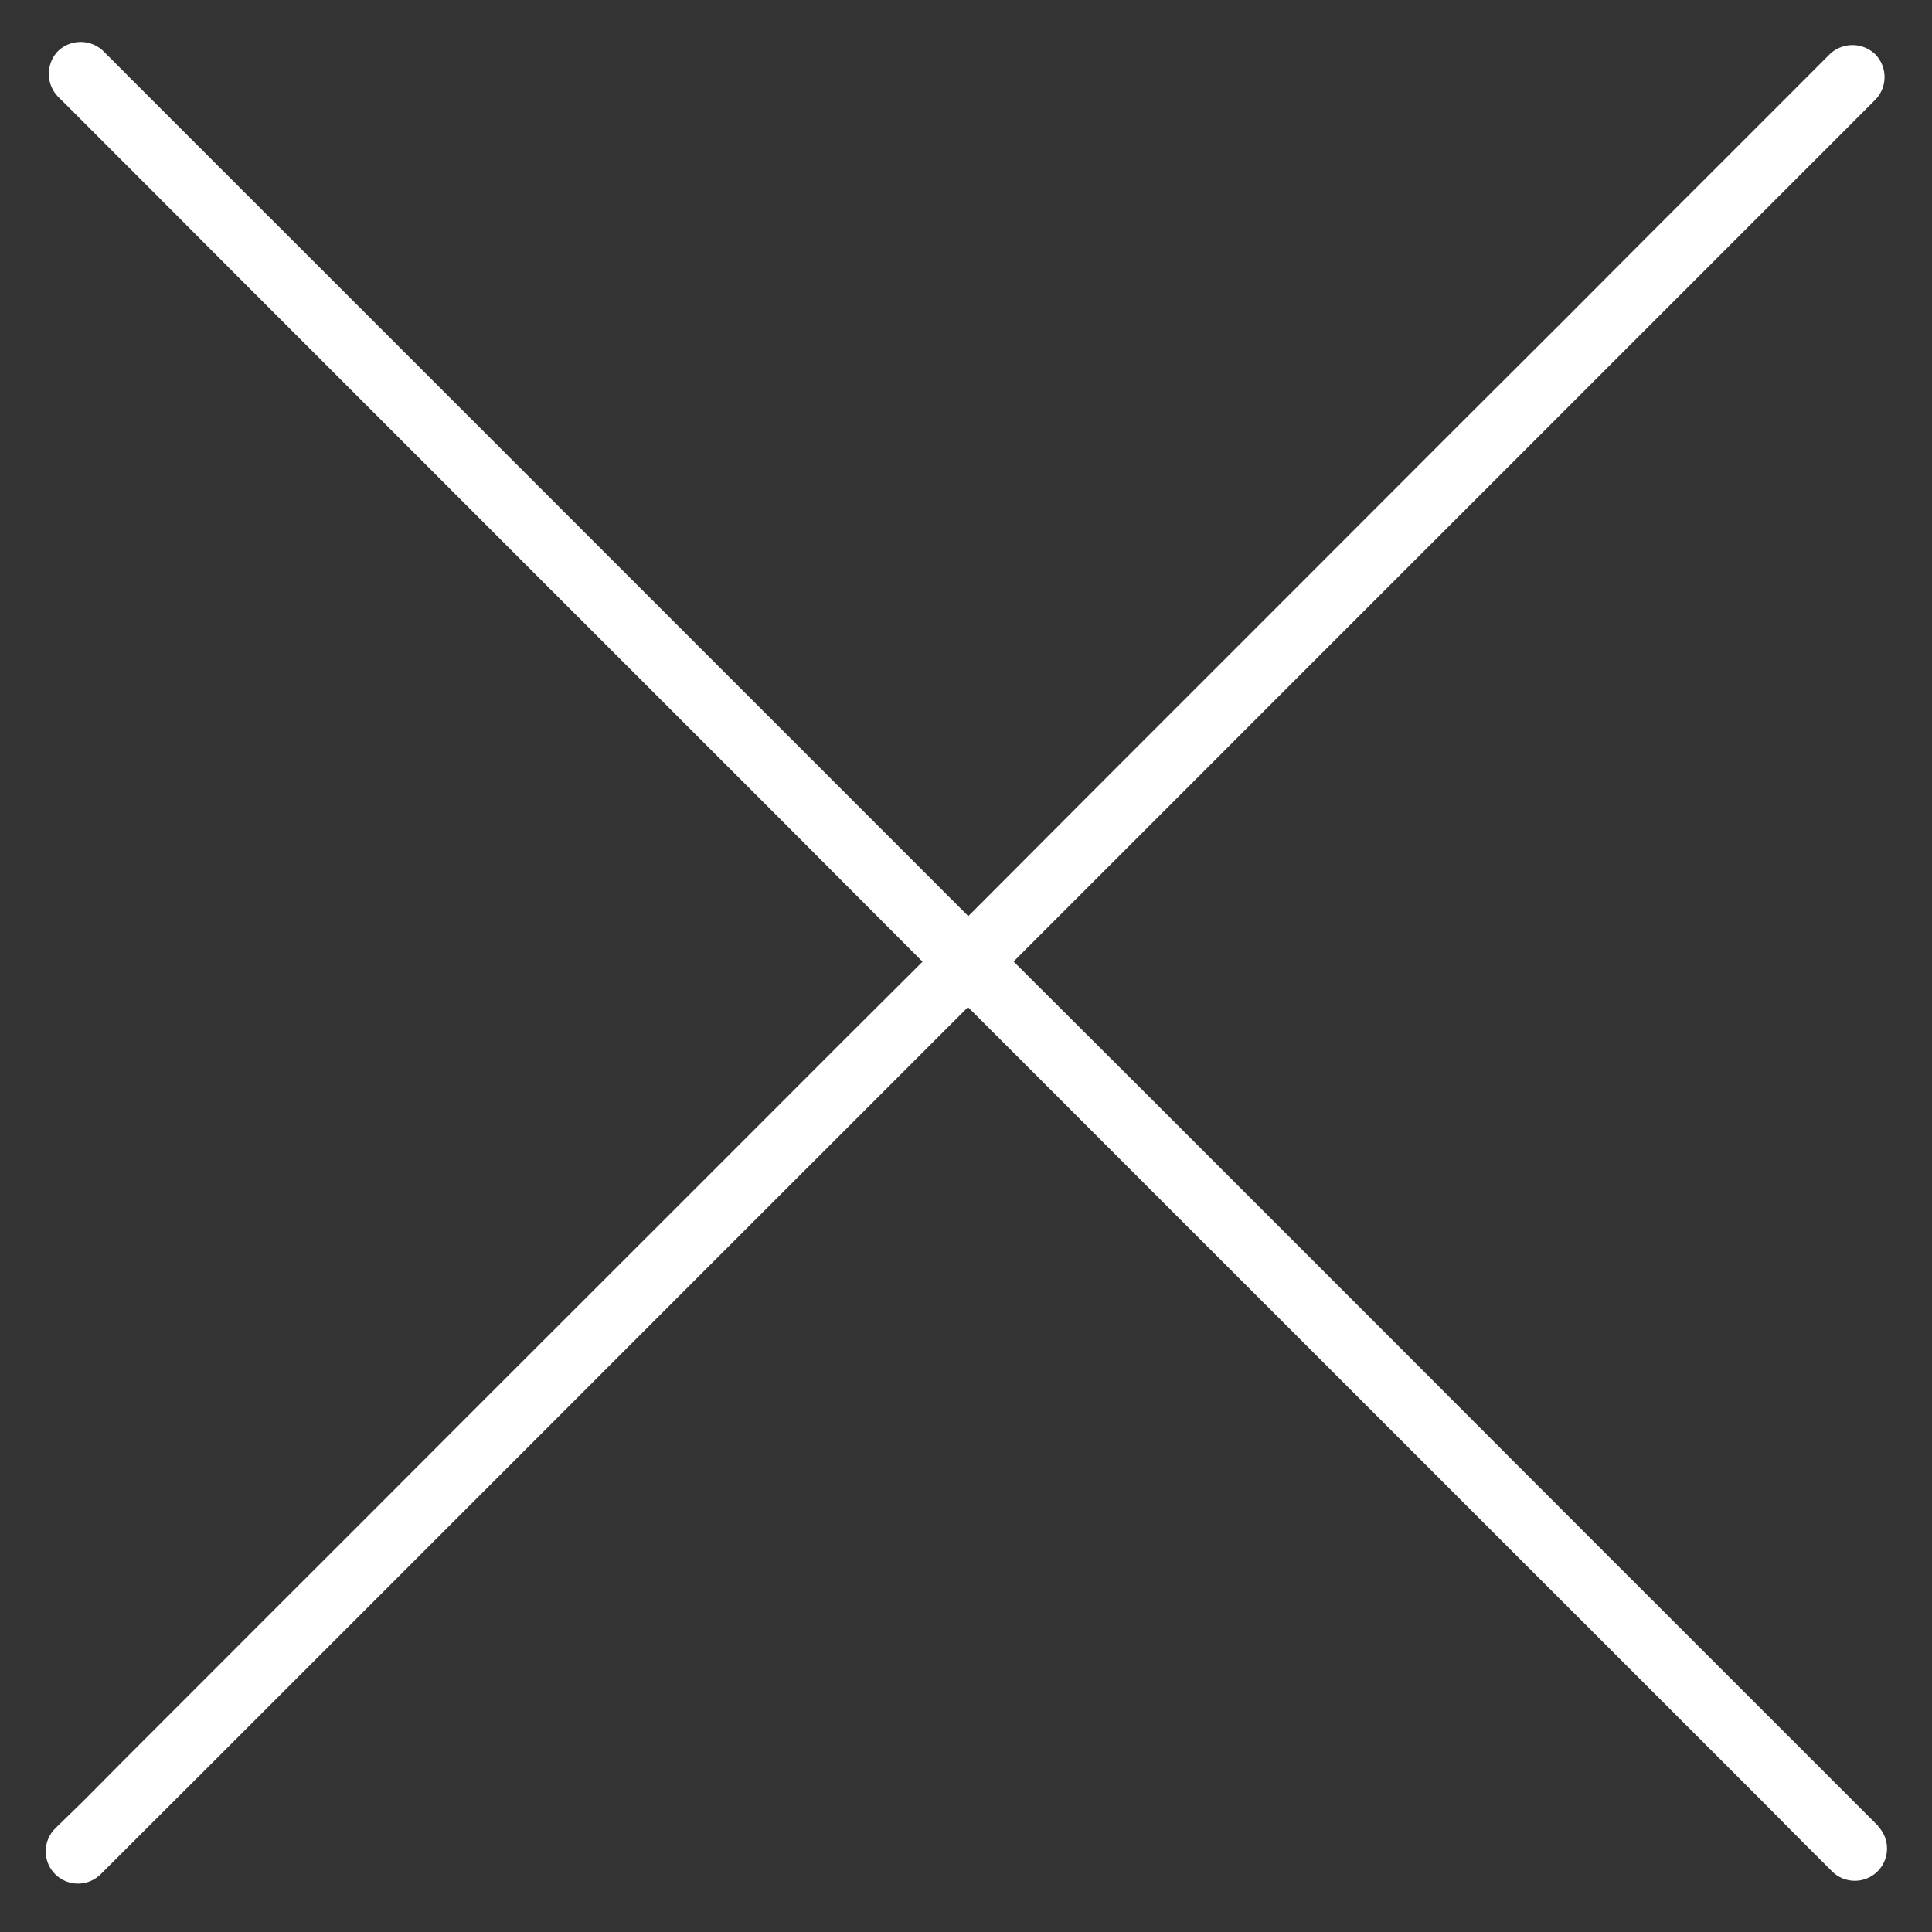
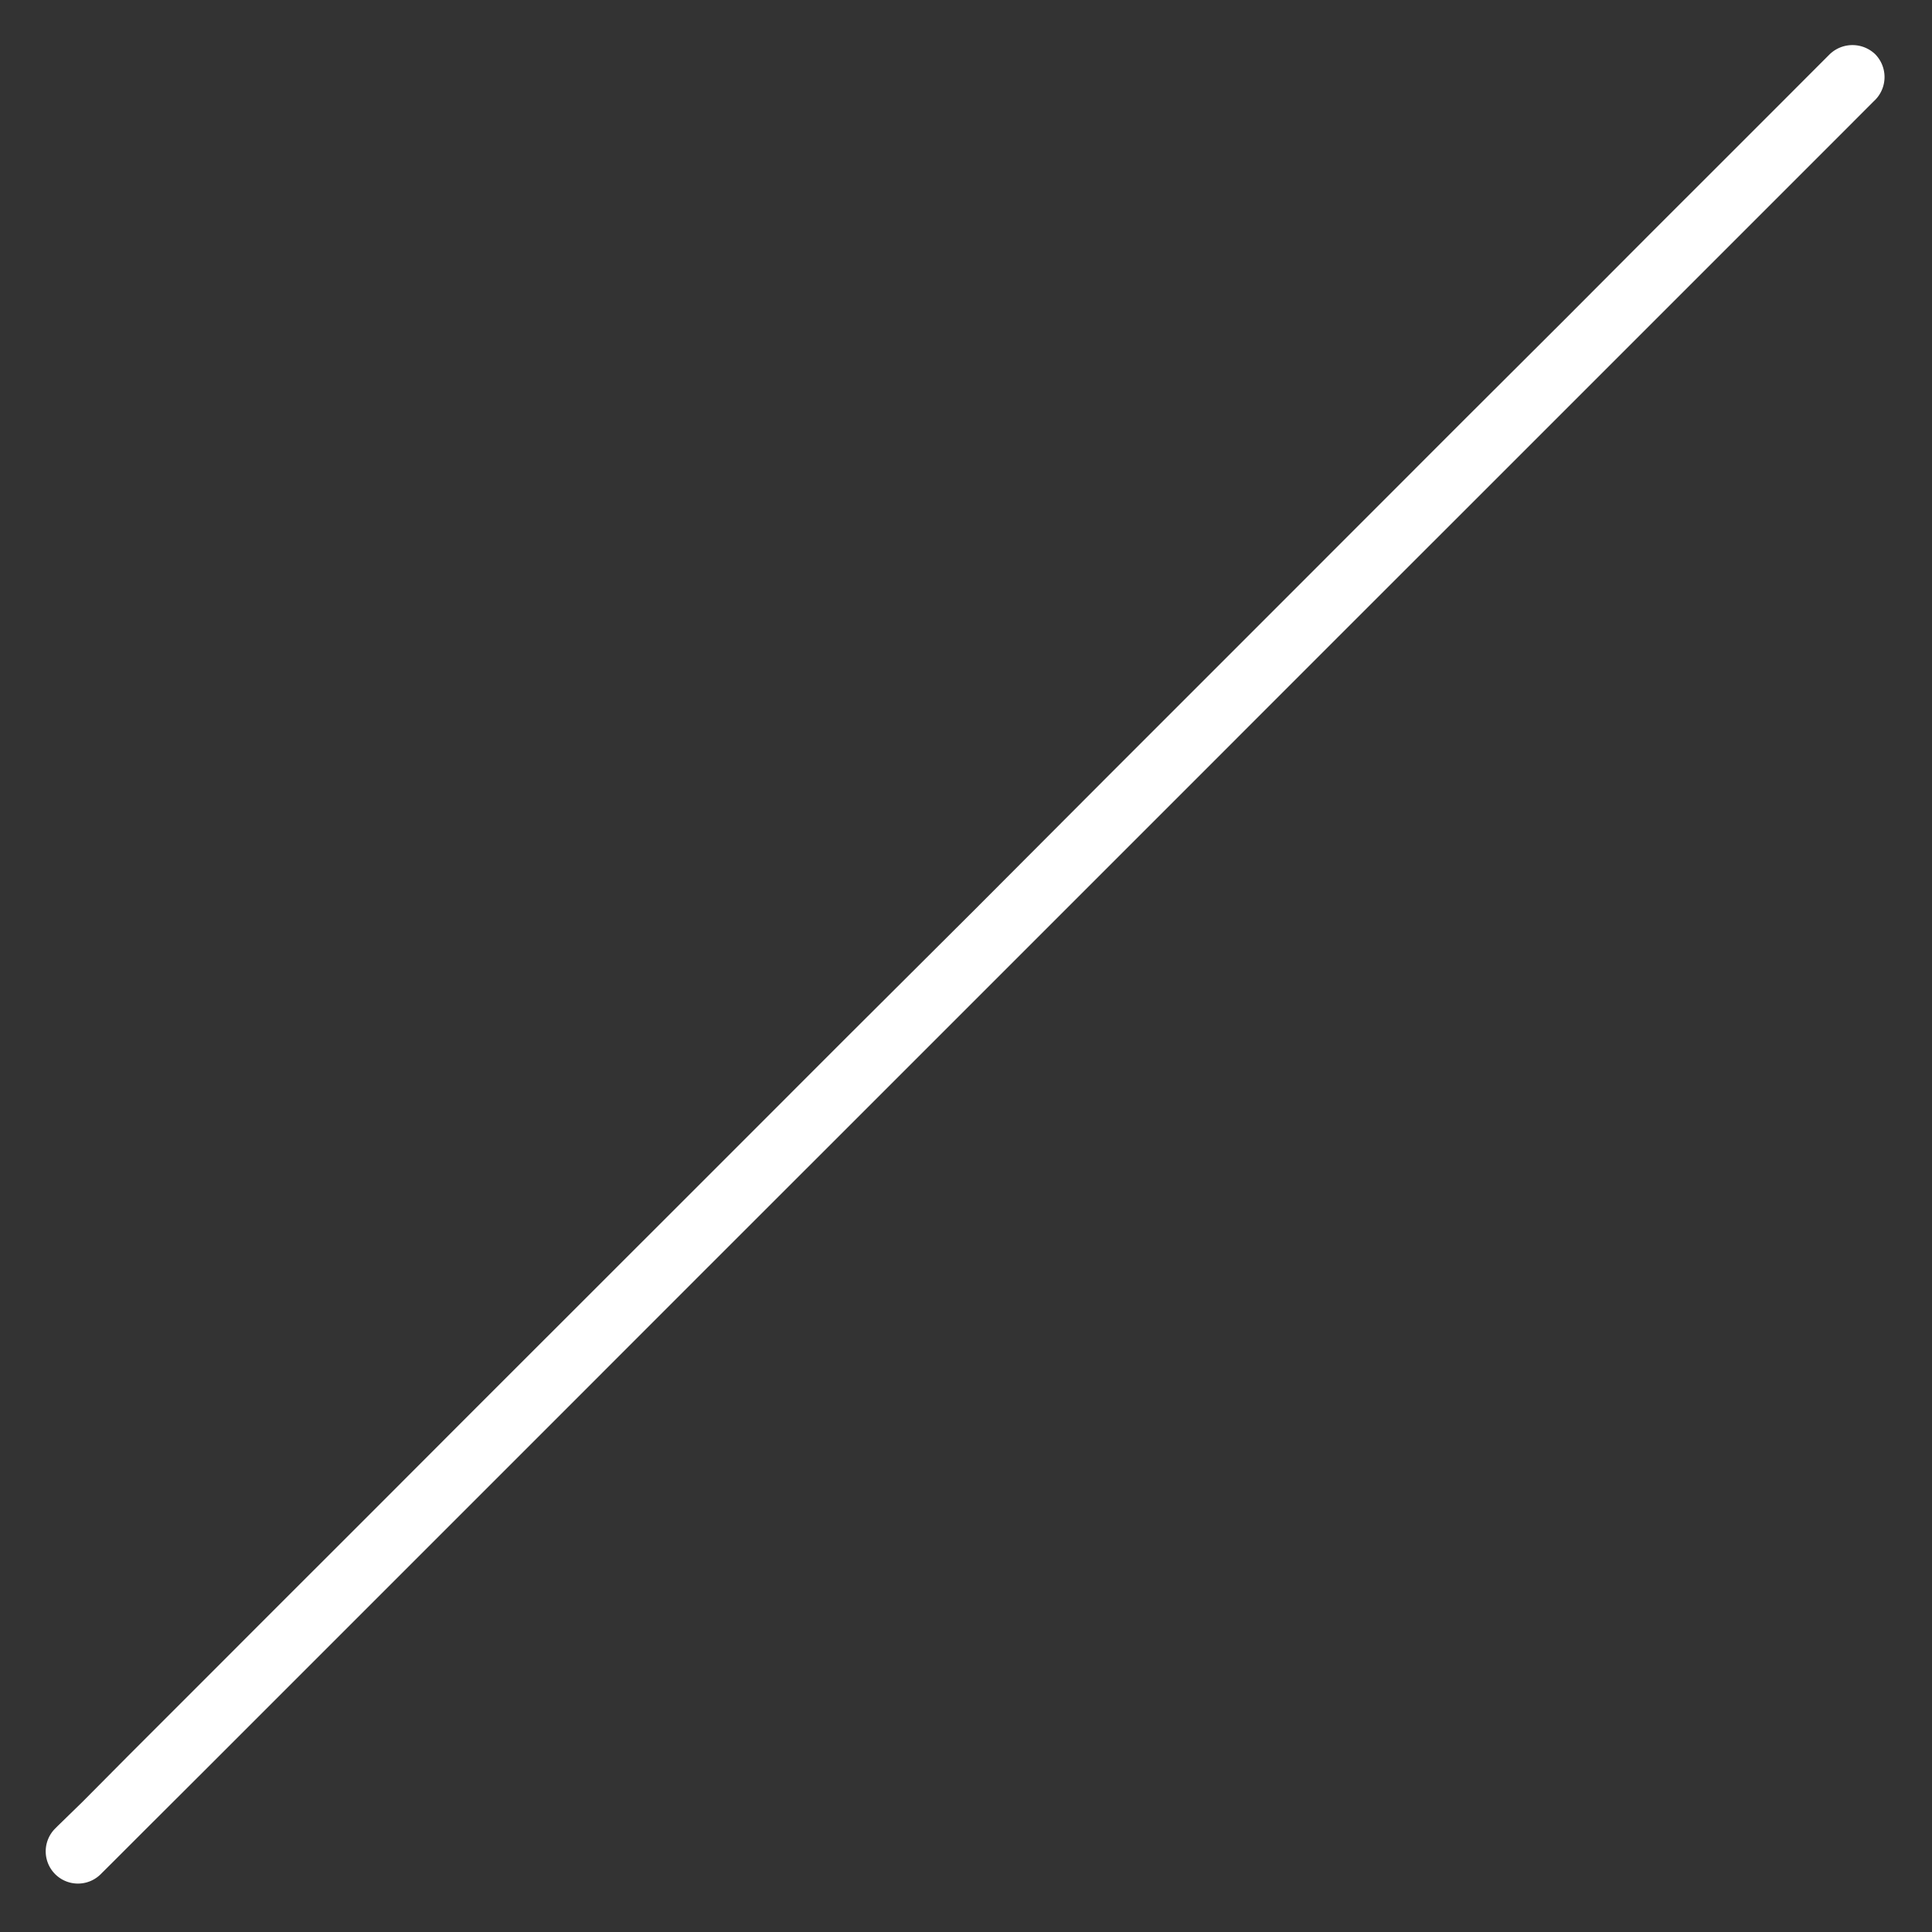
<svg xmlns="http://www.w3.org/2000/svg" id="Warstwa_1" data-name="Warstwa 1" viewBox="0 0 300 300">
  <rect x="0" y="0" width="300" height="300" fill="#333333" stroke="none" />
  <defs>
    <style>.cls-1{fill:#fff;}</style>
  </defs>
  <path class="cls-1" d="M15.66,291l1.91-1.9L23,283.67,31.69,275l11.42-11.42,13.81-13.81,15.83-15.83L90.2,216.49l18.7-18.71,19.67-19.66,20-20,20.14-20.14,19.84-19.84,19.17-19.18,18.12-18.11,16.74-16.74,14.84-14.84,12.62-12.62,10-10,7-7,3.69-3.7.46-.45a5.06,5.06,0,0,0,0-7.07,5.1,5.1,0,0,0-7.08,0l-1.9,1.9-5.45,5.46-8.67,8.67L256.78,35.76,243,49.58,227.14,65.4,209.69,82.86,191,101.56l-19.66,19.66-20,20.05L131.14,161.4,111.3,181.25,92.12,200.42,74,218.53,57.27,235.28,42.43,250.11,29.81,262.74l-10,10-7,7.05L9,283.5l-.45.45A5,5,0,1,0,15.66,291Z" />
-   <path class="cls-1" d="M291.68,283.57l-1.9-1.9-5.46-5.46-8.67-8.67-11.41-11.41-13.82-13.81L234.6,226.49,217.14,209l-18.7-18.7-19.66-19.66-20.05-20L138.6,130.49l-19.85-19.85L99.58,91.47,81.47,73.36,64.72,56.61,49.89,41.78,37.26,29.16l-10-10-7-7L16.5,8.39l-.45-.45A5.07,5.07,0,0,0,9,7.94,5.1,5.1,0,0,0,9,15l1.91,1.9,5.45,5.46L25,31,36.42,42.45,50.23,56.26,66.06,72.09,83.51,89.55l18.71,18.7,19.66,19.66,20,20.05,20.14,20.13,19.84,19.85,19.18,19.17,18.11,18.11L235.93,242l14.84,14.83,12.62,12.62,10,10,7,7.05,3.7,3.69.45.45a5,5,0,0,0,7.07-7.07Z" />
</svg>